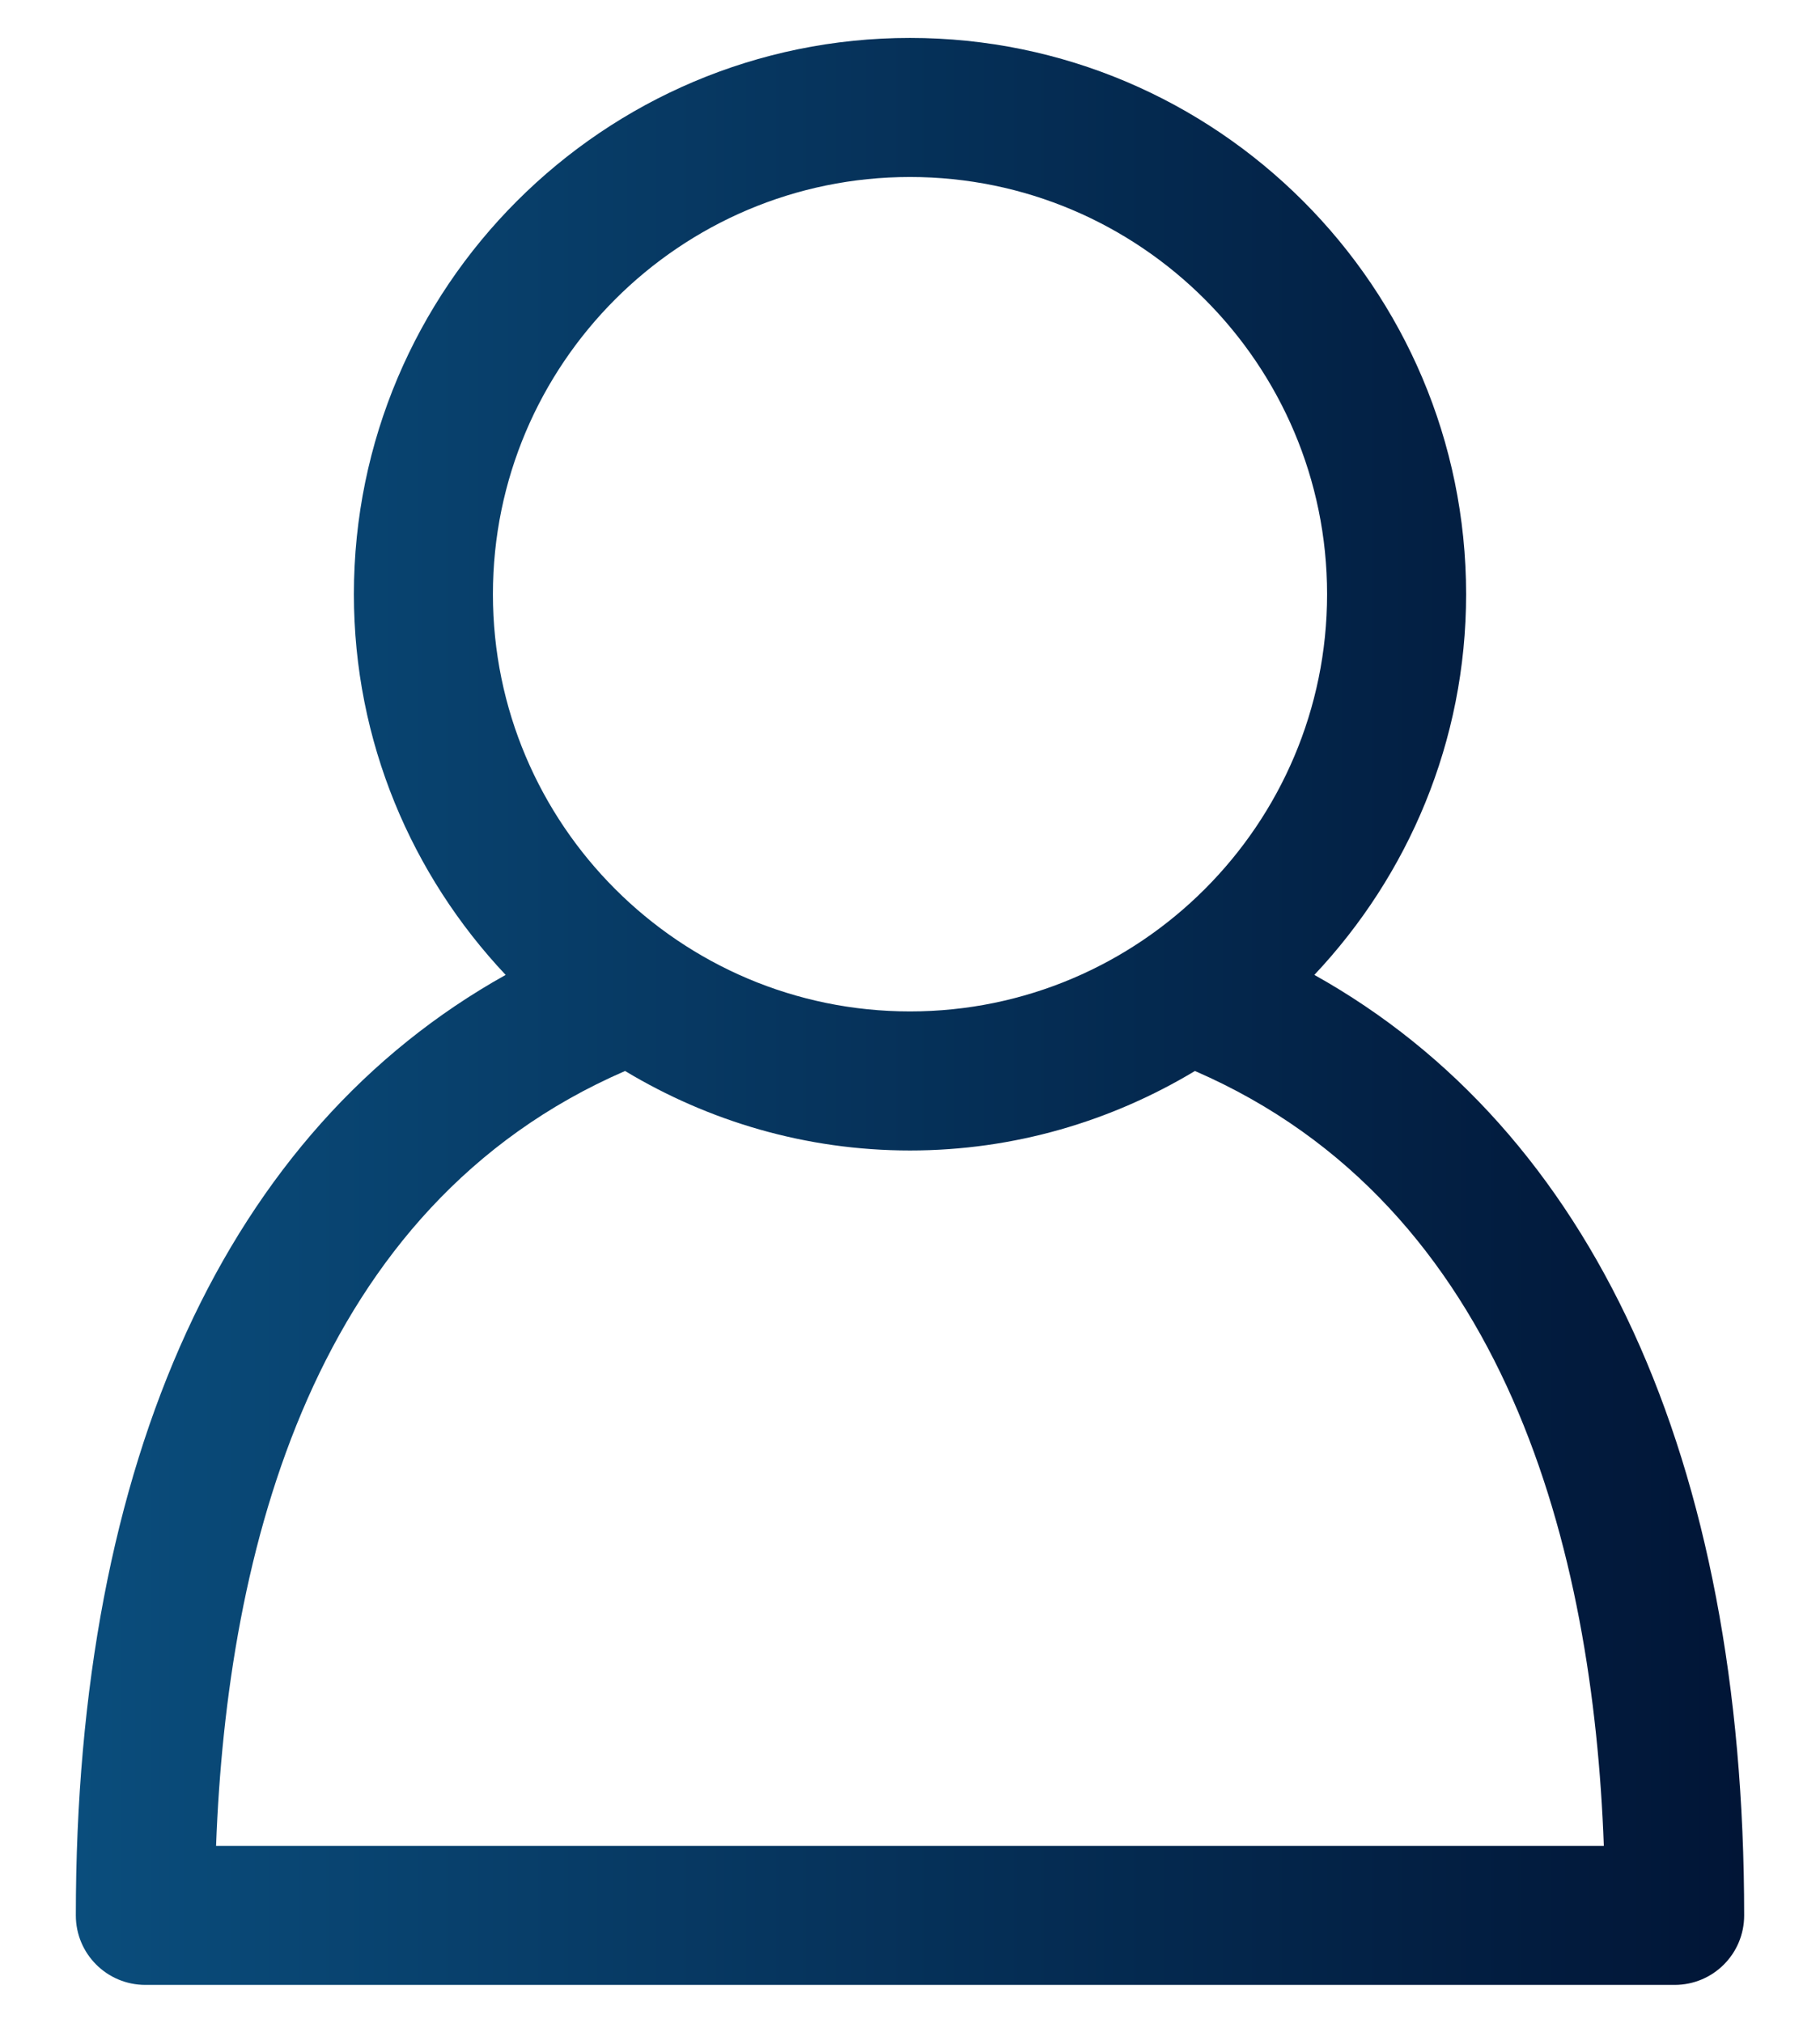
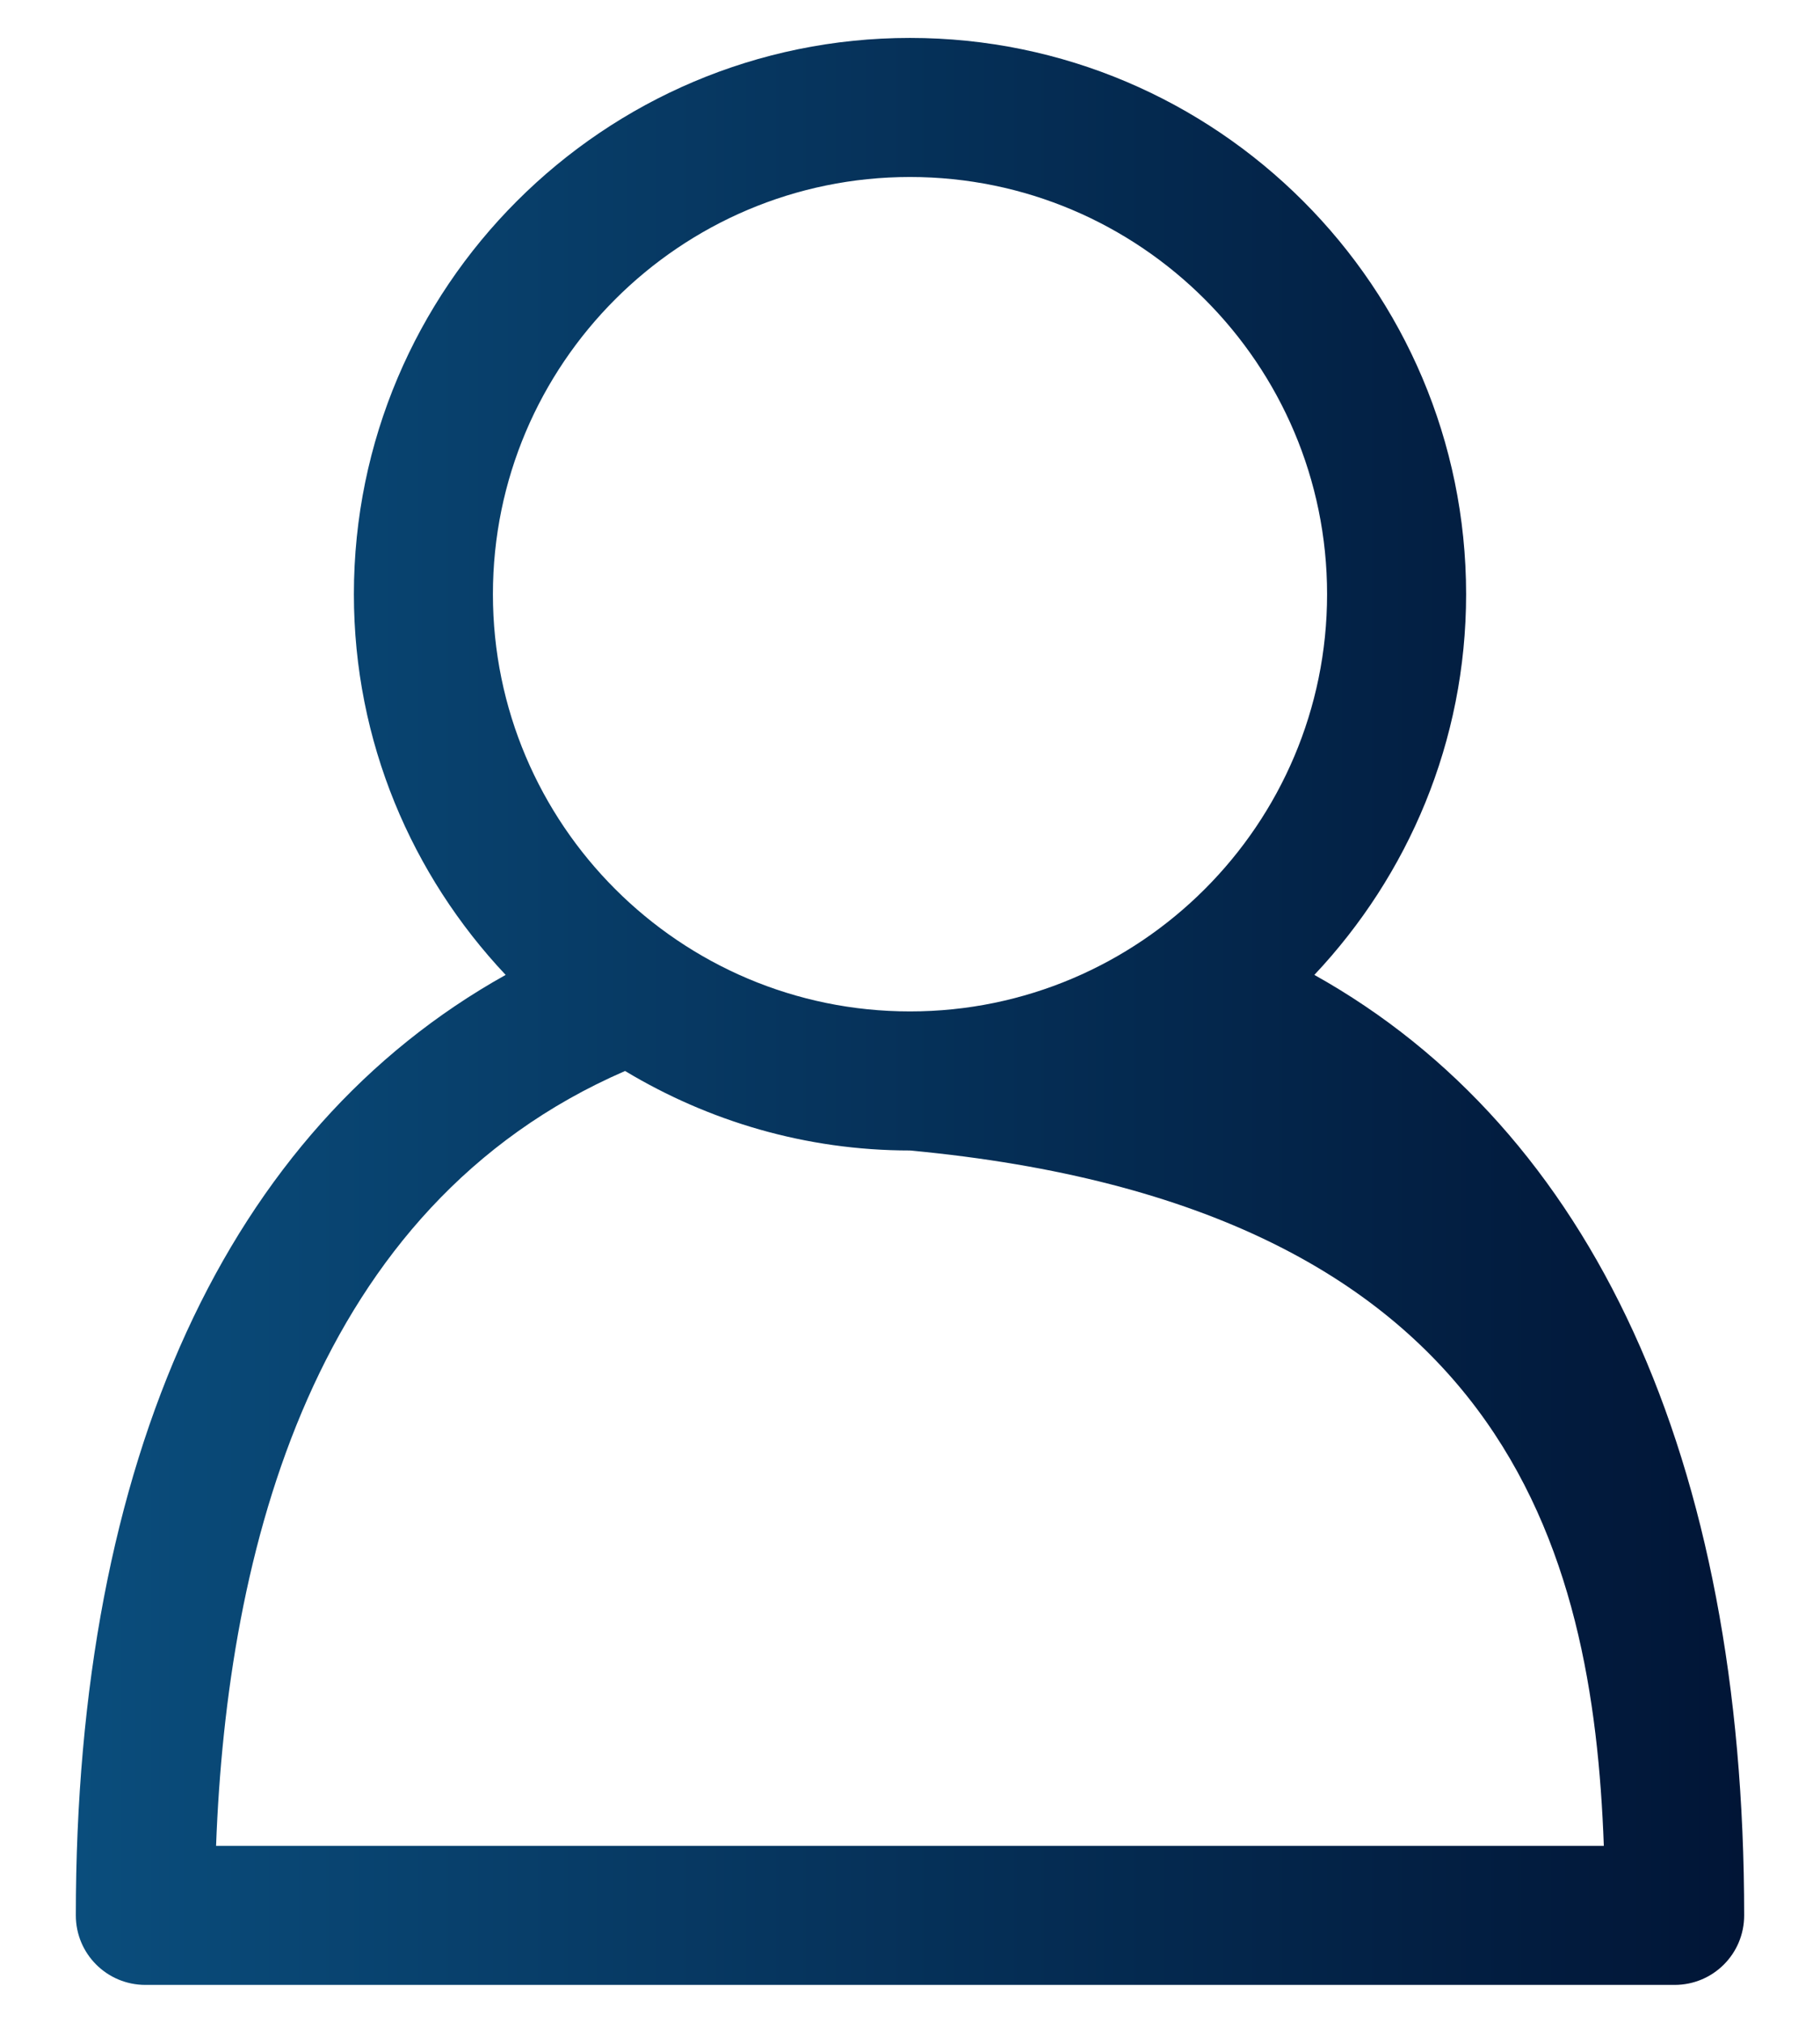
<svg xmlns="http://www.w3.org/2000/svg" width="18" height="20" viewBox="0 0 18 20" fill="none">
-   <path d="M12.999 9.639C13.927 8.654 14.5 7.332 14.5 5.875C14.5 2.842 12.033 0.375 9 0.375C5.967 0.375 3.5 2.842 3.5 5.875C3.5 7.332 4.073 8.654 5.001 9.639C2.252 11.173 0.75 14.422 0.75 18.938C0.75 19.318 1.058 19.625 1.438 19.625H16.562C16.943 19.625 17.25 19.318 17.25 18.938C17.25 14.421 15.748 11.173 12.999 9.639ZM9 1.75C11.275 1.75 13.125 3.6 13.125 5.875C13.125 8.15 11.275 10 9 10C6.725 10 4.875 8.15 4.875 5.875C4.875 3.6 6.725 1.75 9 1.75ZM2.137 18.25C2.245 15.339 3.092 11.93 6.182 10.589C7.007 11.085 7.969 11.375 9 11.375C10.031 11.375 10.993 11.085 11.818 10.589C14.908 11.929 15.755 15.339 15.862 18.25H2.137Z" fill="url(#paint0_linear_602_908)" />
+   <path d="M12.999 9.639C13.927 8.654 14.5 7.332 14.5 5.875C14.5 2.842 12.033 0.375 9 0.375C5.967 0.375 3.5 2.842 3.5 5.875C3.5 7.332 4.073 8.654 5.001 9.639C2.252 11.173 0.75 14.422 0.75 18.938C0.75 19.318 1.058 19.625 1.438 19.625H16.562C16.943 19.625 17.25 19.318 17.25 18.938C17.25 14.421 15.748 11.173 12.999 9.639ZM9 1.75C11.275 1.75 13.125 3.6 13.125 5.875C13.125 8.15 11.275 10 9 10C6.725 10 4.875 8.15 4.875 5.875C4.875 3.6 6.725 1.75 9 1.75ZM2.137 18.25C2.245 15.339 3.092 11.93 6.182 10.589C7.007 11.085 7.969 11.375 9 11.375C14.908 11.929 15.755 15.339 15.862 18.25H2.137Z" fill="url(#paint0_linear_602_908)" />
  <defs>
    <linearGradient id="paint0_linear_602_908" x1="17.25" y1="10" x2="0.75" y2="10" gradientUnits="userSpaceOnUse">
      <stop stop-color="#011536" />
      <stop offset="1" stop-color="#0A4D7C" />
    </linearGradient>
  </defs>
</svg>